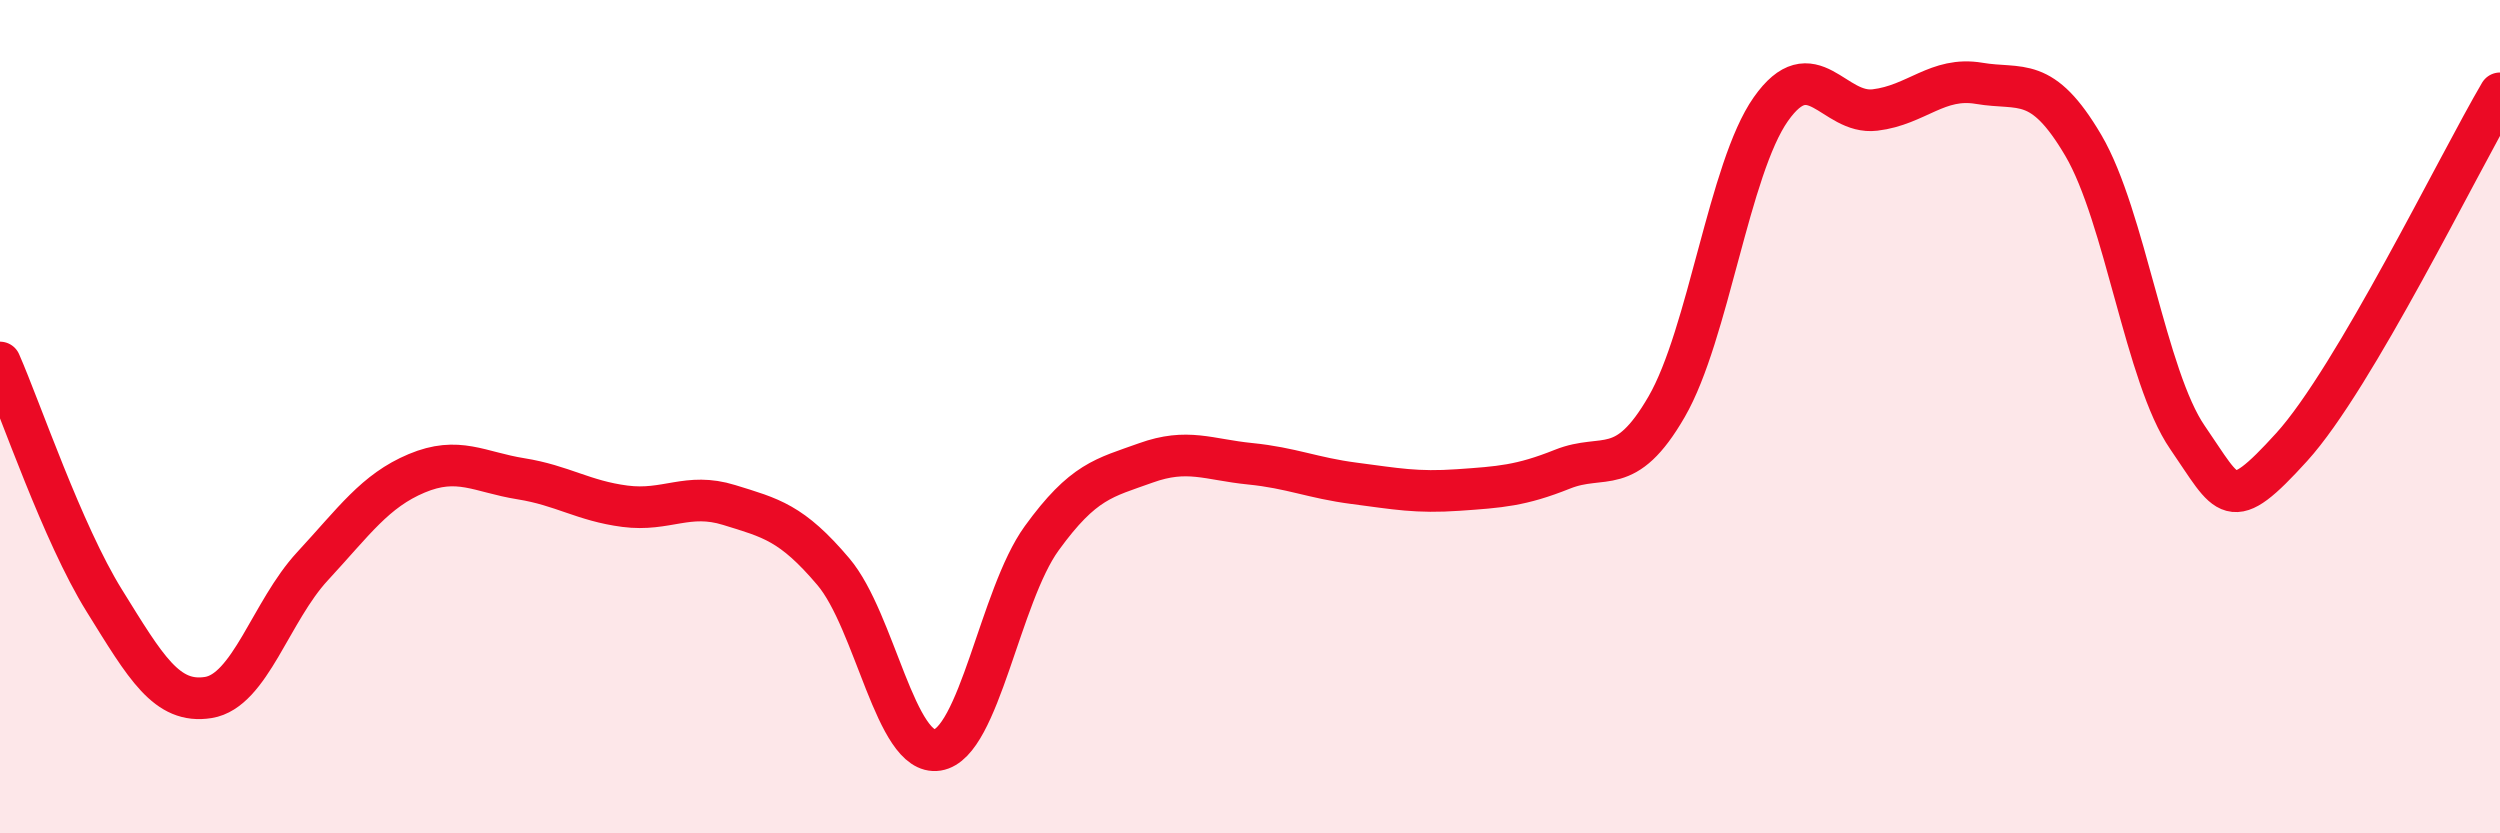
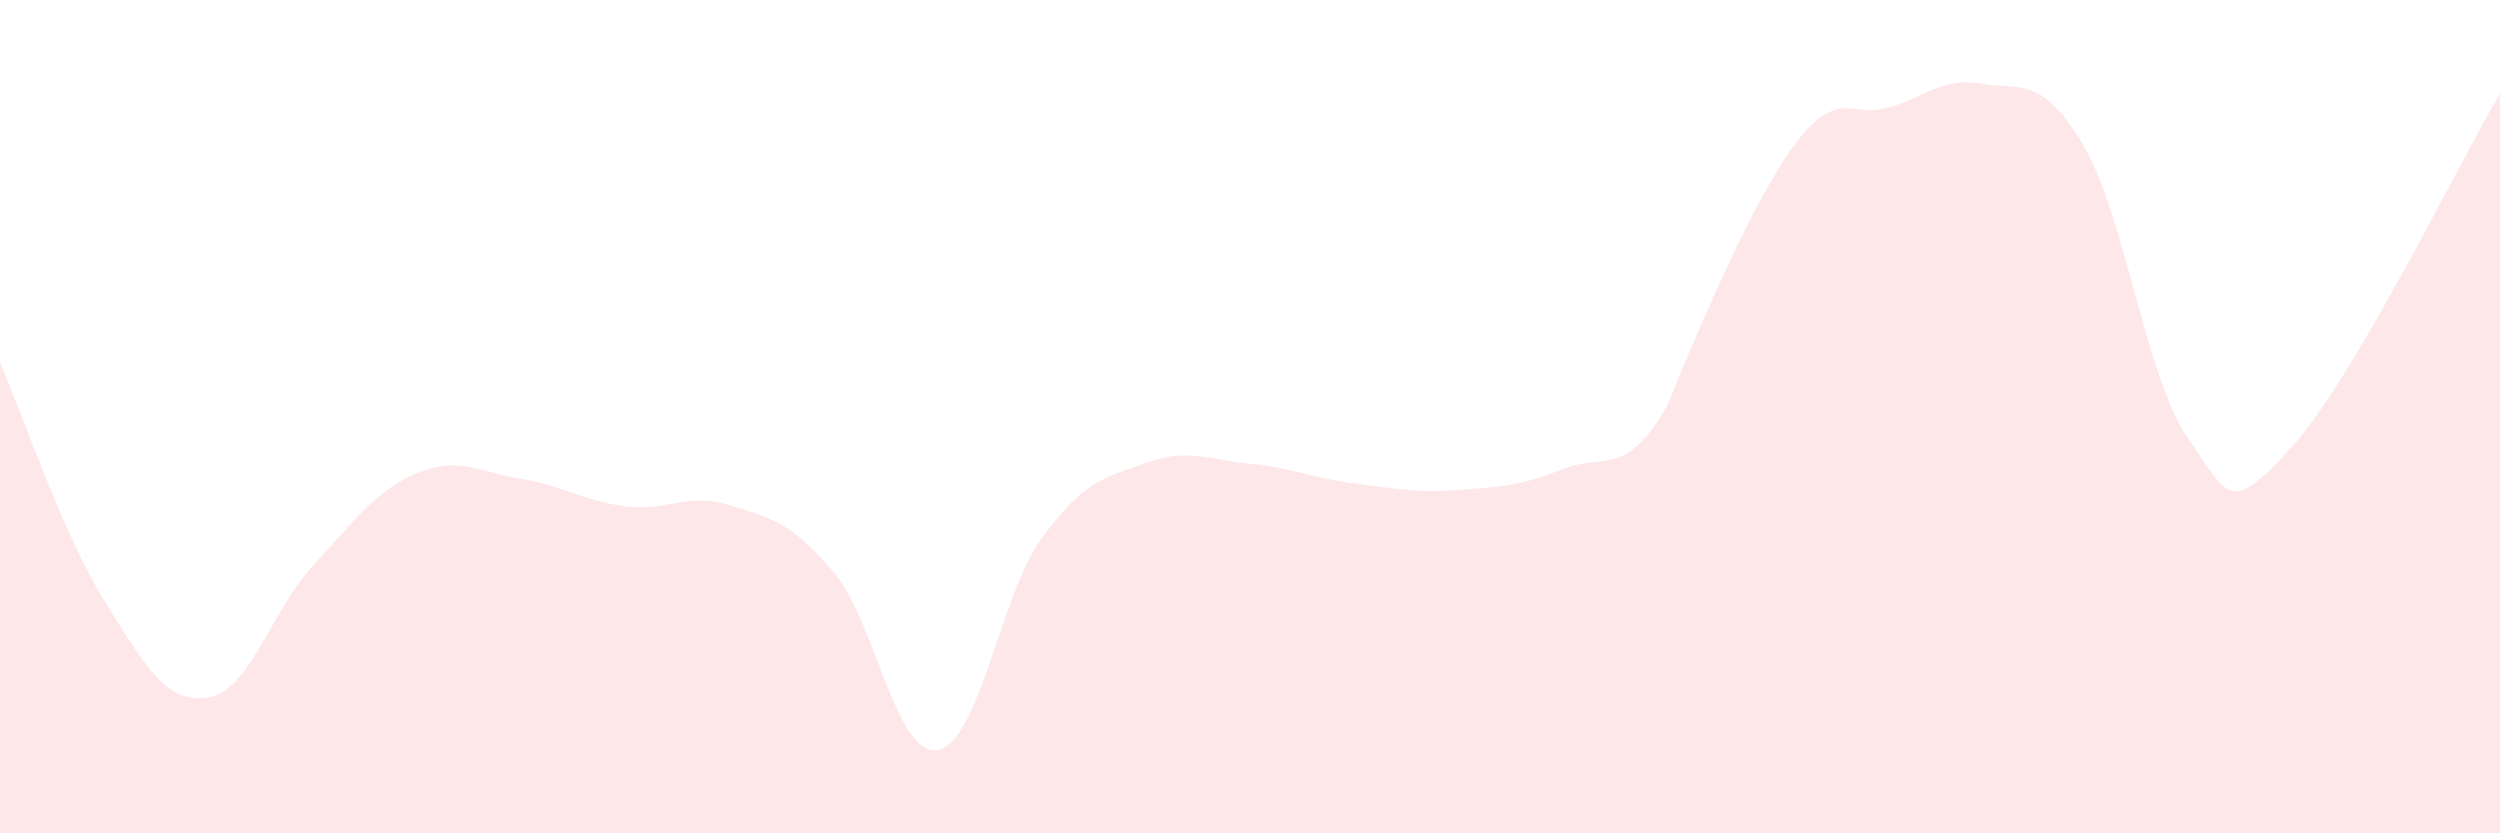
<svg xmlns="http://www.w3.org/2000/svg" width="60" height="20" viewBox="0 0 60 20">
-   <path d="M 0,8.7 C 0.5,9.84 1.5,12.8 2.5,14.41 C 3.5,16.02 4,16.9 5,16.74 C 6,16.58 6.5,14.67 7.5,13.59 C 8.5,12.51 9,11.78 10,11.36 C 11,10.94 11.5,11.33 12.5,11.49 C 13.5,11.65 14,12.02 15,12.15 C 16,12.28 16.5,11.81 17.5,12.12 C 18.5,12.43 19,12.54 20,13.72 C 21,14.9 21.5,18.16 22.5,18 C 23.5,17.84 24,14.3 25,12.92 C 26,11.54 26.5,11.47 27.5,11.11 C 28.5,10.75 29,11.03 30,11.13 C 31,11.23 31.5,11.47 32.5,11.6 C 33.5,11.73 34,11.83 35,11.76 C 36,11.69 36.5,11.66 37.5,11.26 C 38.5,10.86 39,11.49 40,9.76 C 41,8.03 41.5,4.04 42.5,2.62 C 43.5,1.2 44,2.76 45,2.64 C 46,2.52 46.5,1.83 47.5,2 C 48.5,2.17 49,1.79 50,3.49 C 51,5.19 51.5,9.05 52.5,10.5 C 53.5,11.95 53.5,12.38 55,10.73 C 56.5,9.08 59,3.94 60,2.24L60 20L0 20Z" fill="#EB0A25" opacity="0.1" stroke-linecap="round" stroke-linejoin="round" />
-   <path d="M 0,8.7 C 0.5,9.84 1.5,12.8 2.5,14.41 C 3.5,16.02 4,16.9 5,16.74 C 6,16.58 6.5,14.67 7.5,13.59 C 8.5,12.51 9,11.78 10,11.36 C 11,10.94 11.5,11.33 12.5,11.49 C 13.5,11.65 14,12.02 15,12.15 C 16,12.28 16.5,11.81 17.5,12.12 C 18.5,12.43 19,12.54 20,13.72 C 21,14.9 21.5,18.16 22.5,18 C 23.5,17.84 24,14.3 25,12.92 C 26,11.54 26.5,11.47 27.5,11.11 C 28.5,10.75 29,11.03 30,11.13 C 31,11.23 31.5,11.47 32.5,11.6 C 33.5,11.73 34,11.83 35,11.76 C 36,11.69 36.5,11.66 37.5,11.26 C 38.5,10.86 39,11.49 40,9.76 C 41,8.03 41.5,4.04 42.5,2.62 C 43.5,1.2 44,2.76 45,2.64 C 46,2.52 46.5,1.83 47.5,2 C 48.5,2.17 49,1.79 50,3.49 C 51,5.19 51.5,9.05 52.5,10.5 C 53.5,11.95 53.5,12.38 55,10.73 C 56.5,9.08 59,3.94 60,2.24" stroke="#EB0A25" stroke-width="1" fill="none" stroke-linecap="round" stroke-linejoin="round" />
+   <path d="M 0,8.7 C 0.5,9.84 1.5,12.8 2.5,14.41 C 3.5,16.02 4,16.9 5,16.74 C 6,16.58 6.5,14.67 7.5,13.59 C 8.5,12.51 9,11.78 10,11.36 C 11,10.94 11.5,11.33 12.5,11.49 C 13.5,11.65 14,12.02 15,12.15 C 16,12.28 16.5,11.81 17.5,12.12 C 18.5,12.43 19,12.54 20,13.72 C 21,14.9 21.5,18.16 22.5,18 C 23.5,17.84 24,14.3 25,12.92 C 26,11.54 26.5,11.47 27.5,11.11 C 28.5,10.75 29,11.03 30,11.13 C 31,11.23 31.5,11.47 32.5,11.6 C 33.5,11.73 34,11.83 35,11.76 C 36,11.69 36.5,11.66 37.5,11.26 C 38.5,10.86 39,11.49 40,9.76 C 43.5,1.2 44,2.76 45,2.64 C 46,2.52 46.5,1.83 47.5,2 C 48.5,2.17 49,1.79 50,3.49 C 51,5.19 51.5,9.05 52.5,10.5 C 53.5,11.95 53.5,12.38 55,10.73 C 56.5,9.08 59,3.94 60,2.24L60 20L0 20Z" fill="#EB0A25" opacity="0.1" stroke-linecap="round" stroke-linejoin="round" />
</svg>